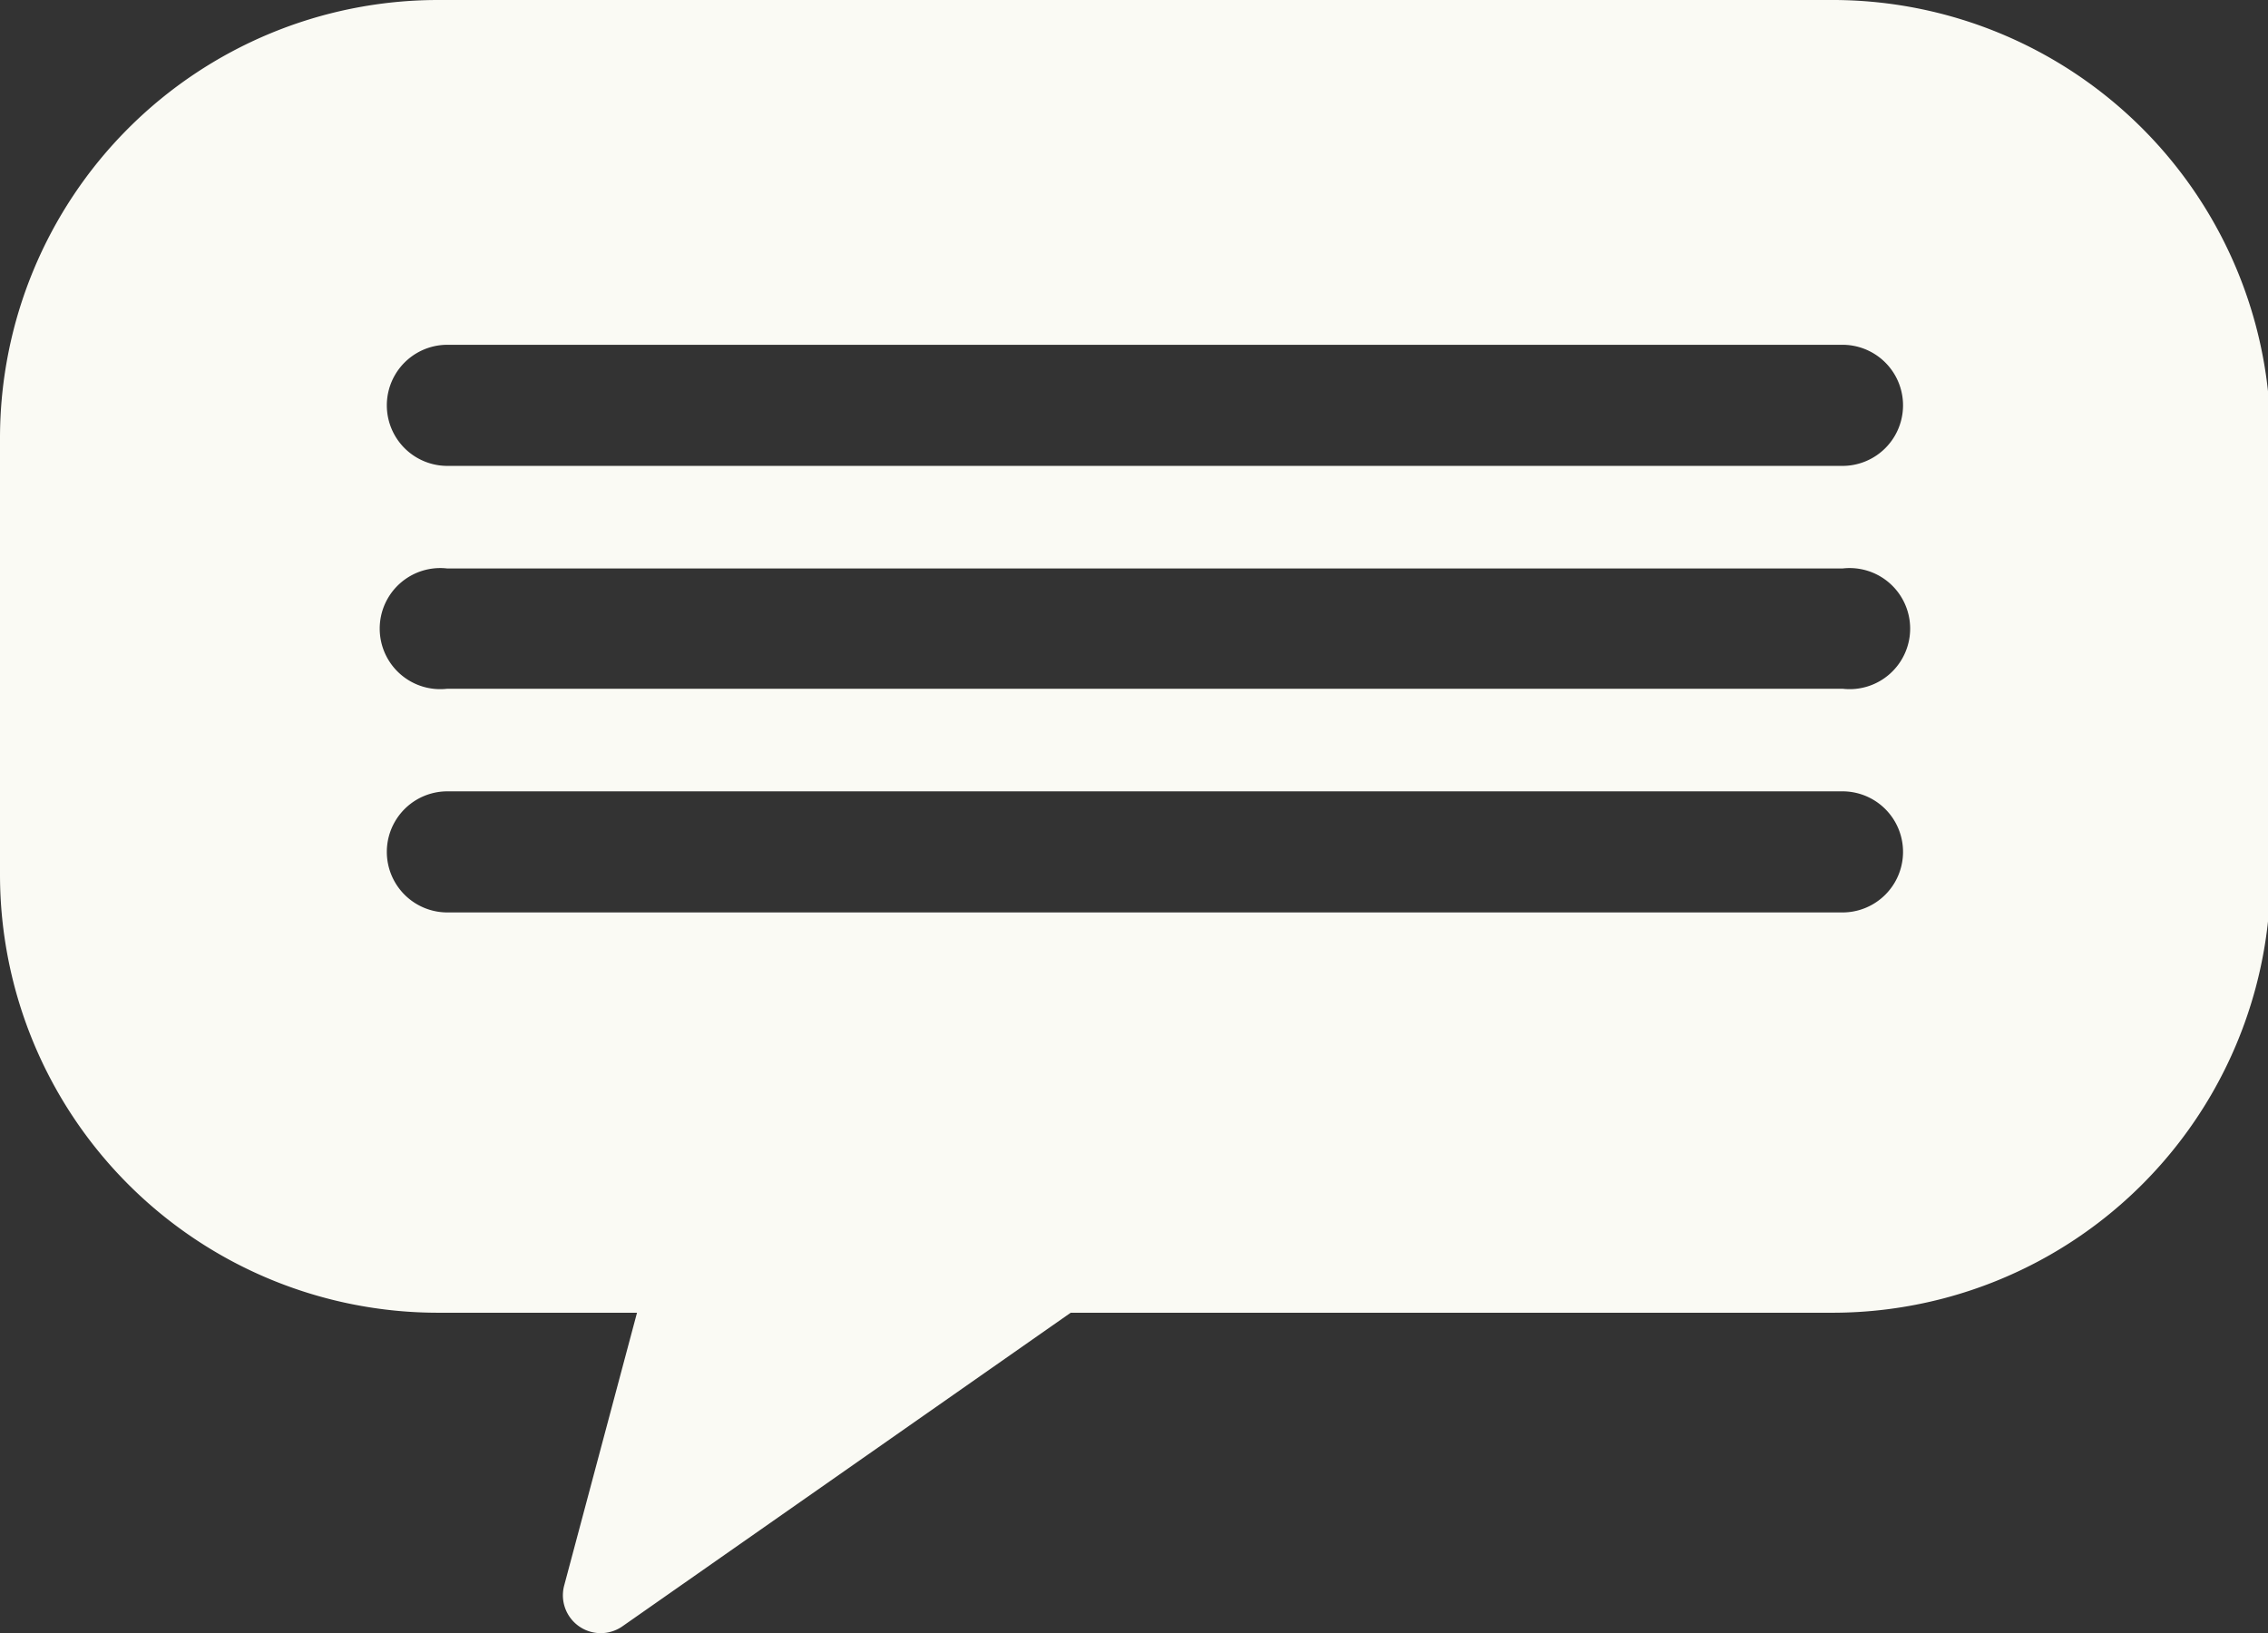
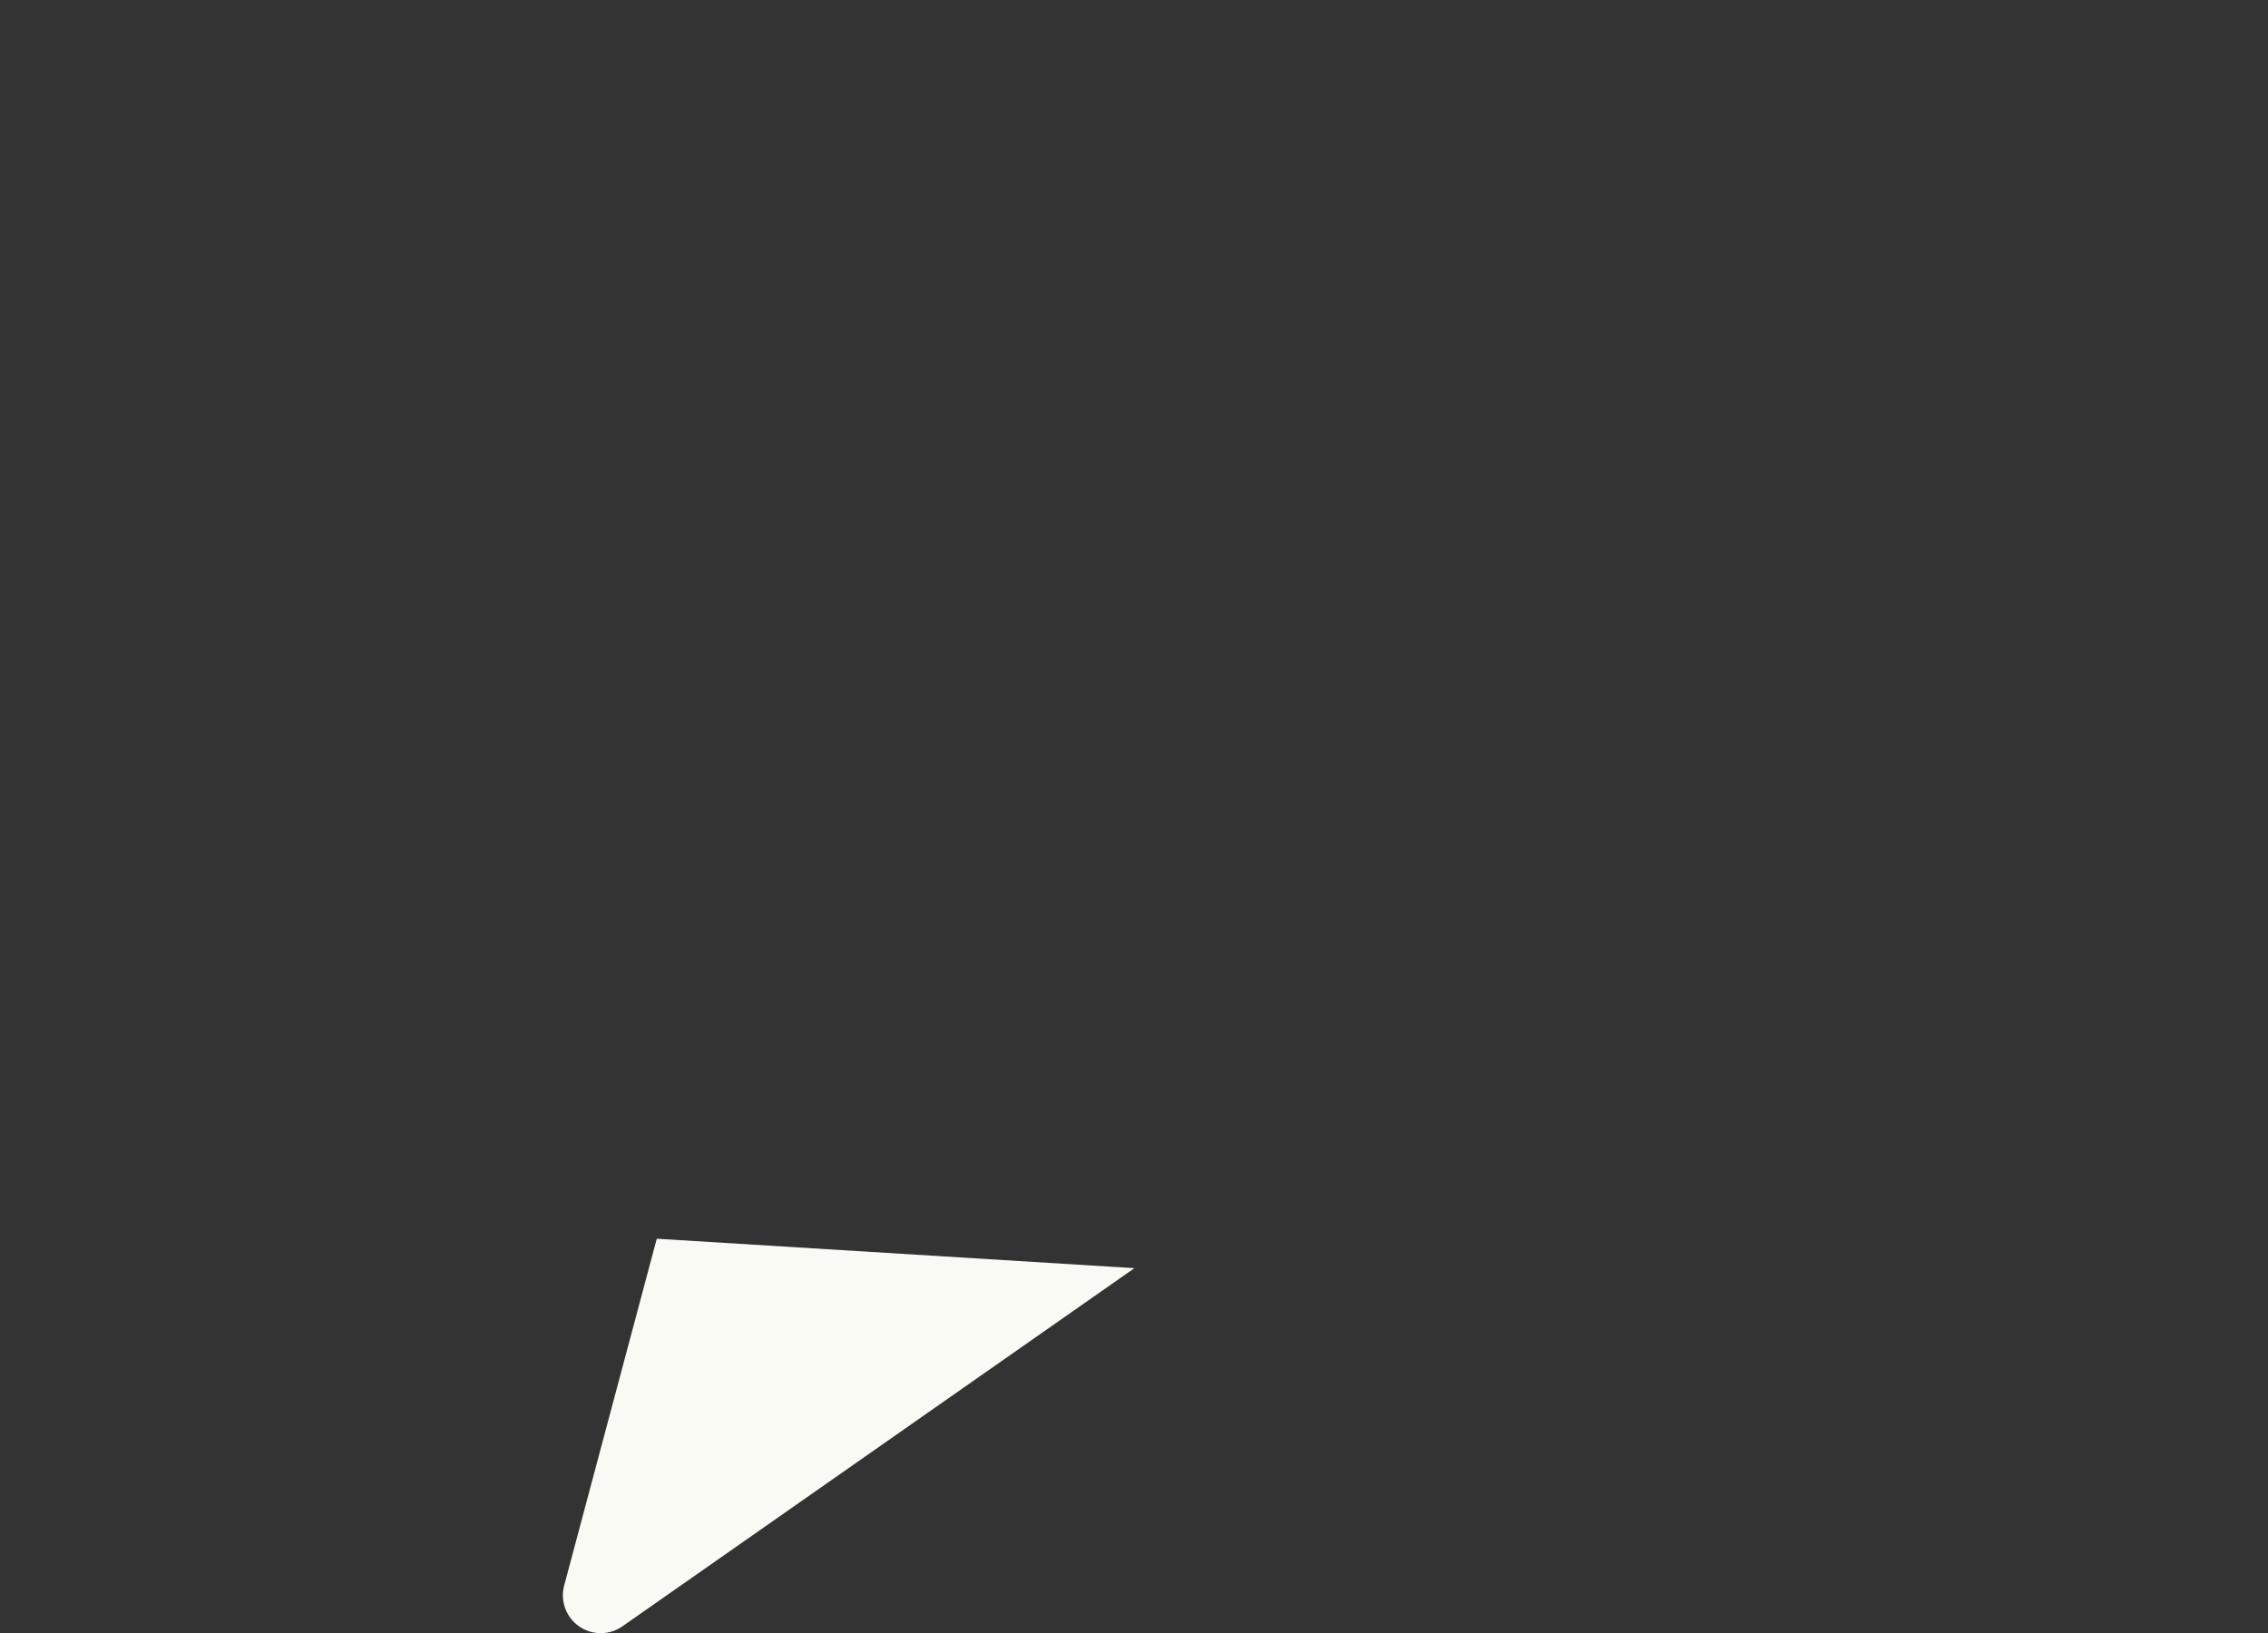
<svg xmlns="http://www.w3.org/2000/svg" viewBox="0 0 26.97 19.42">
  <rect x="0" y="0" width="26.97" height="19.42" fill="#333333" stroke="none" />
  <defs>
    <style>.cls-1{fill:#fafaf4;}</style>
  </defs>
  <g id="Layer_2" data-name="Layer 2">
    <g id="bandeLecture">
      <g id="speach_bubble">
        <path class="cls-1" d="M7.81,14.73l-1.1,4.12a.45.45,0,0,0,.69.49l6.09-4.26Z" />
-         <path class="cls-1" d="M21.76,0H5.21A5.21,5.21,0,0,0,0,5.21V10.4a5.21,5.21,0,0,0,5.21,5.21H21.76A5.21,5.21,0,0,0,27,10.4V5.21A5.21,5.21,0,0,0,21.76,0Zm.15,10.85H5.32a.72.72,0,0,1,0-1.44H21.91a.72.72,0,1,1,0,1.44Zm0-2.66H5.32a.72.72,0,1,1,0-1.43H21.91a.72.72,0,1,1,0,1.43Zm0-2.65H5.32a.72.72,0,1,1,0-1.44H21.91a.72.72,0,0,1,0,1.44Z" />
      </g>
    </g>
  </g>
</svg>